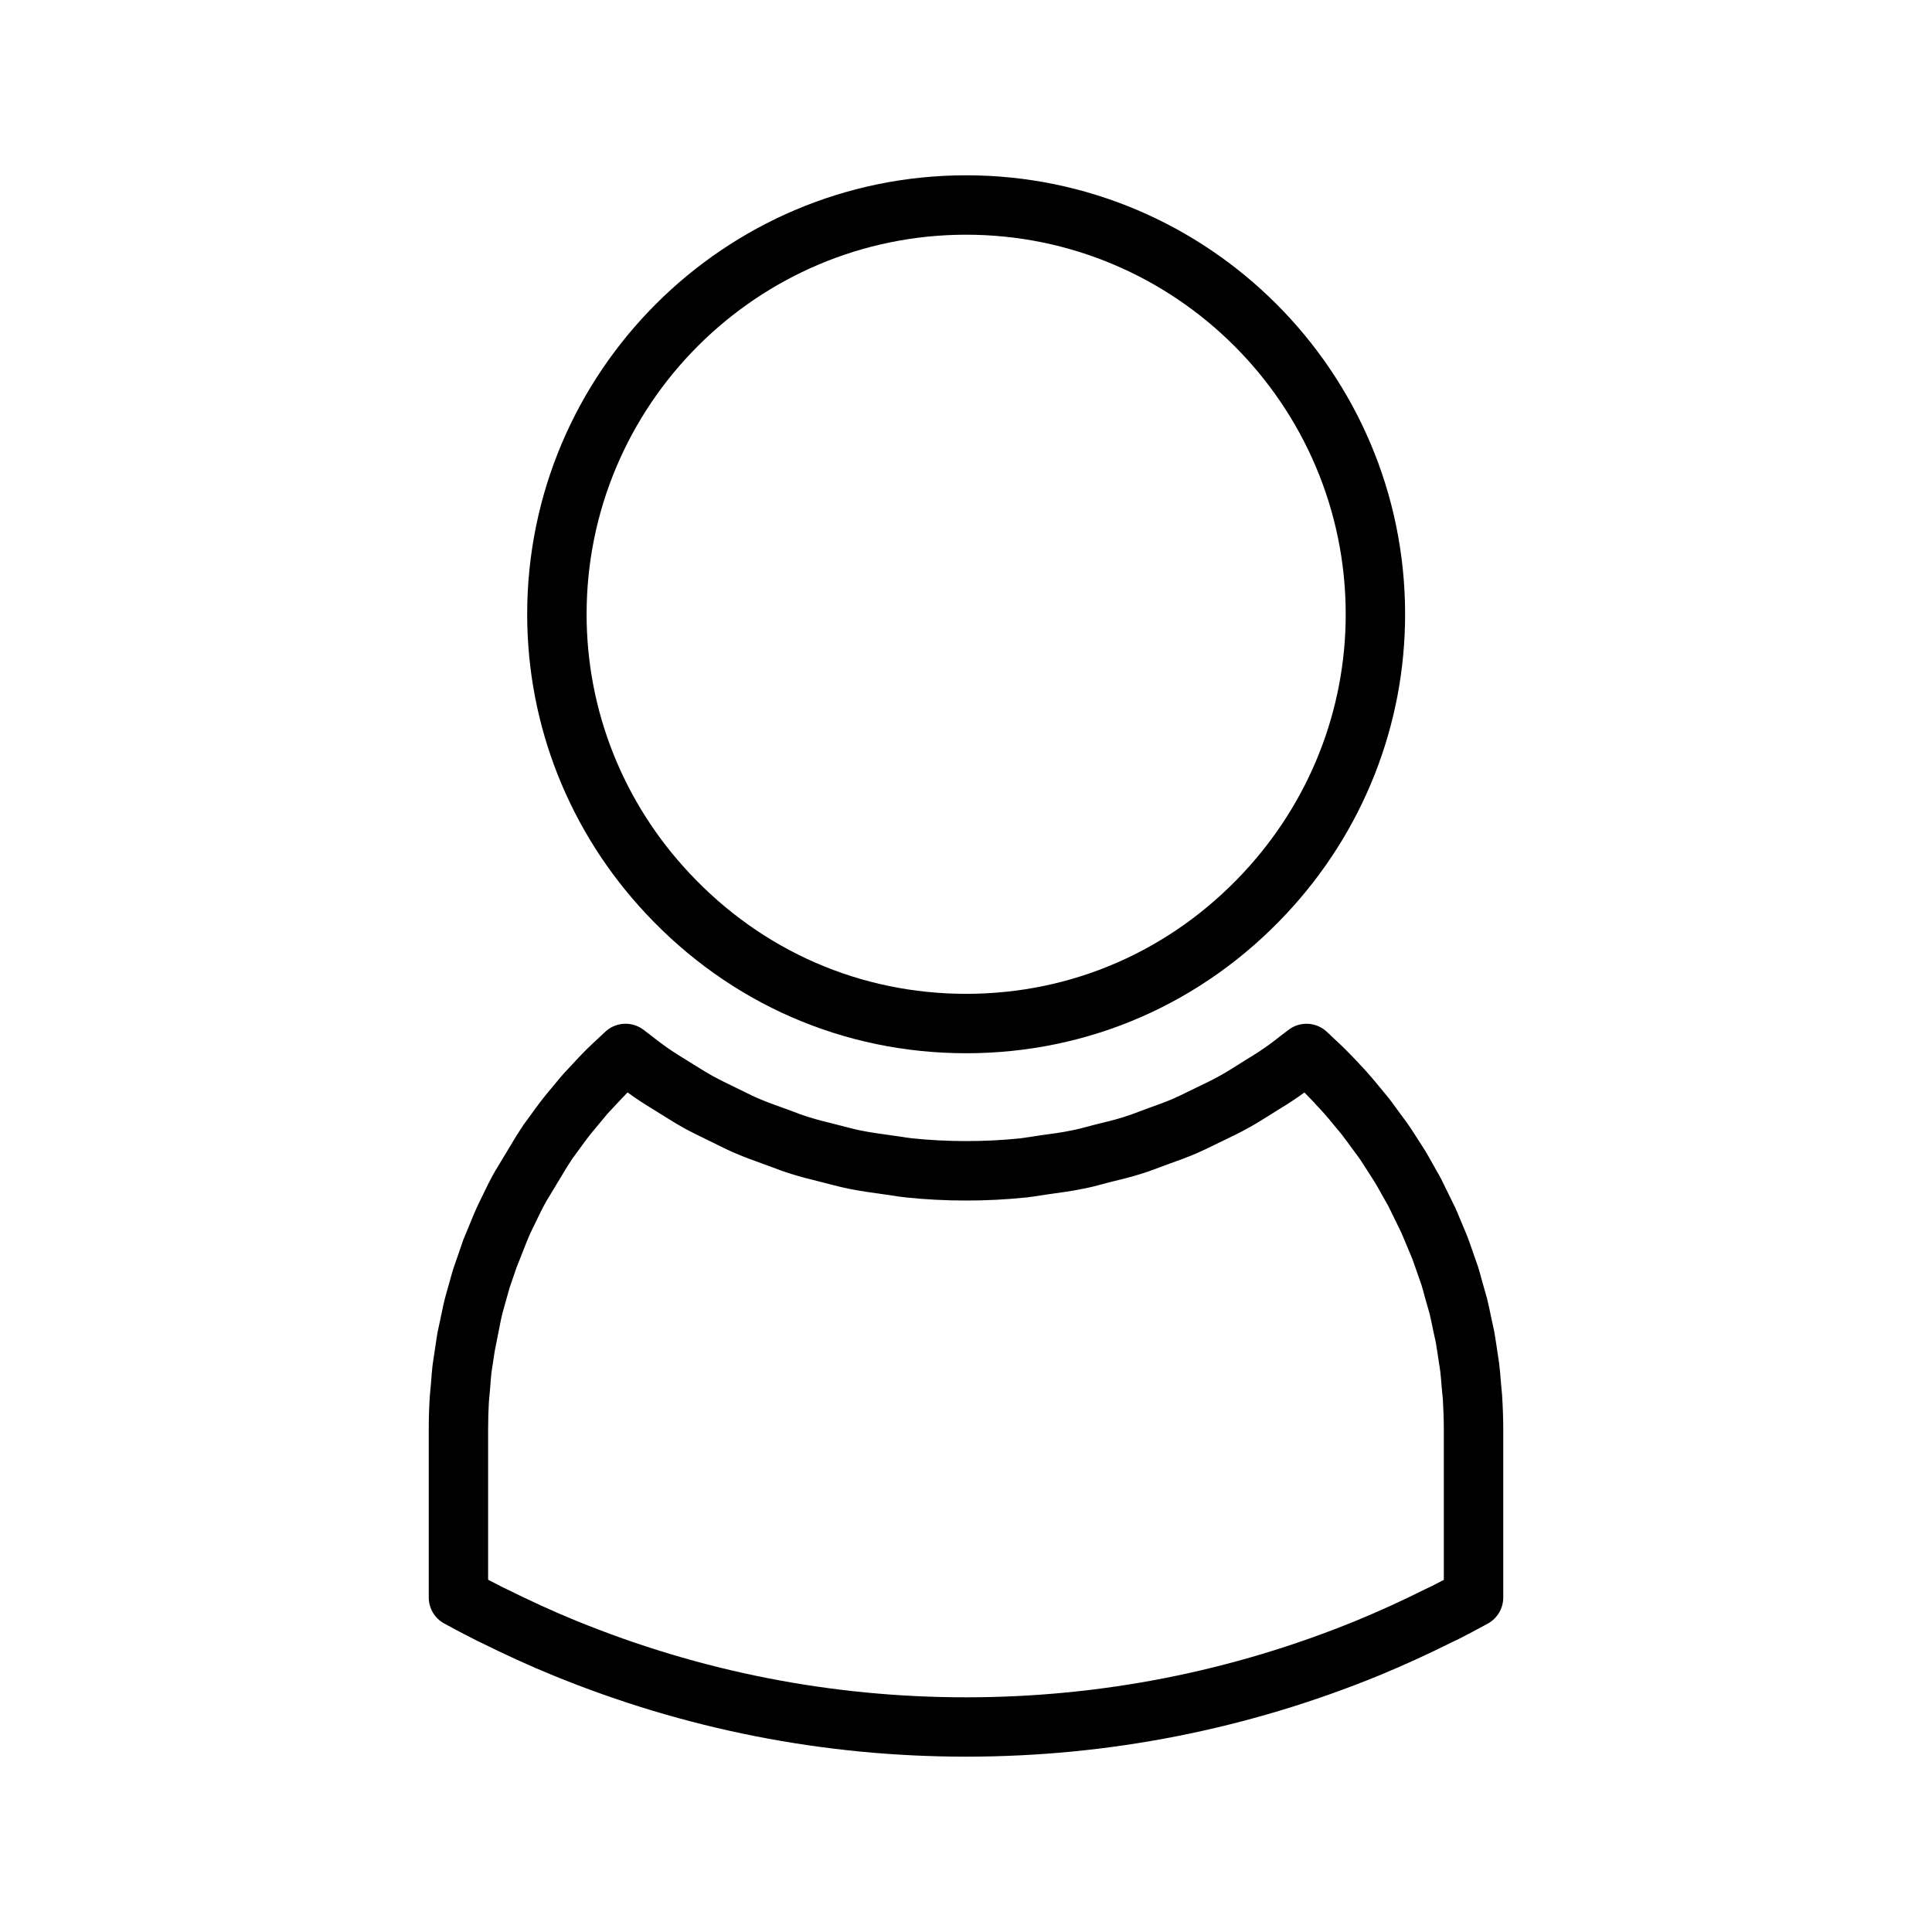
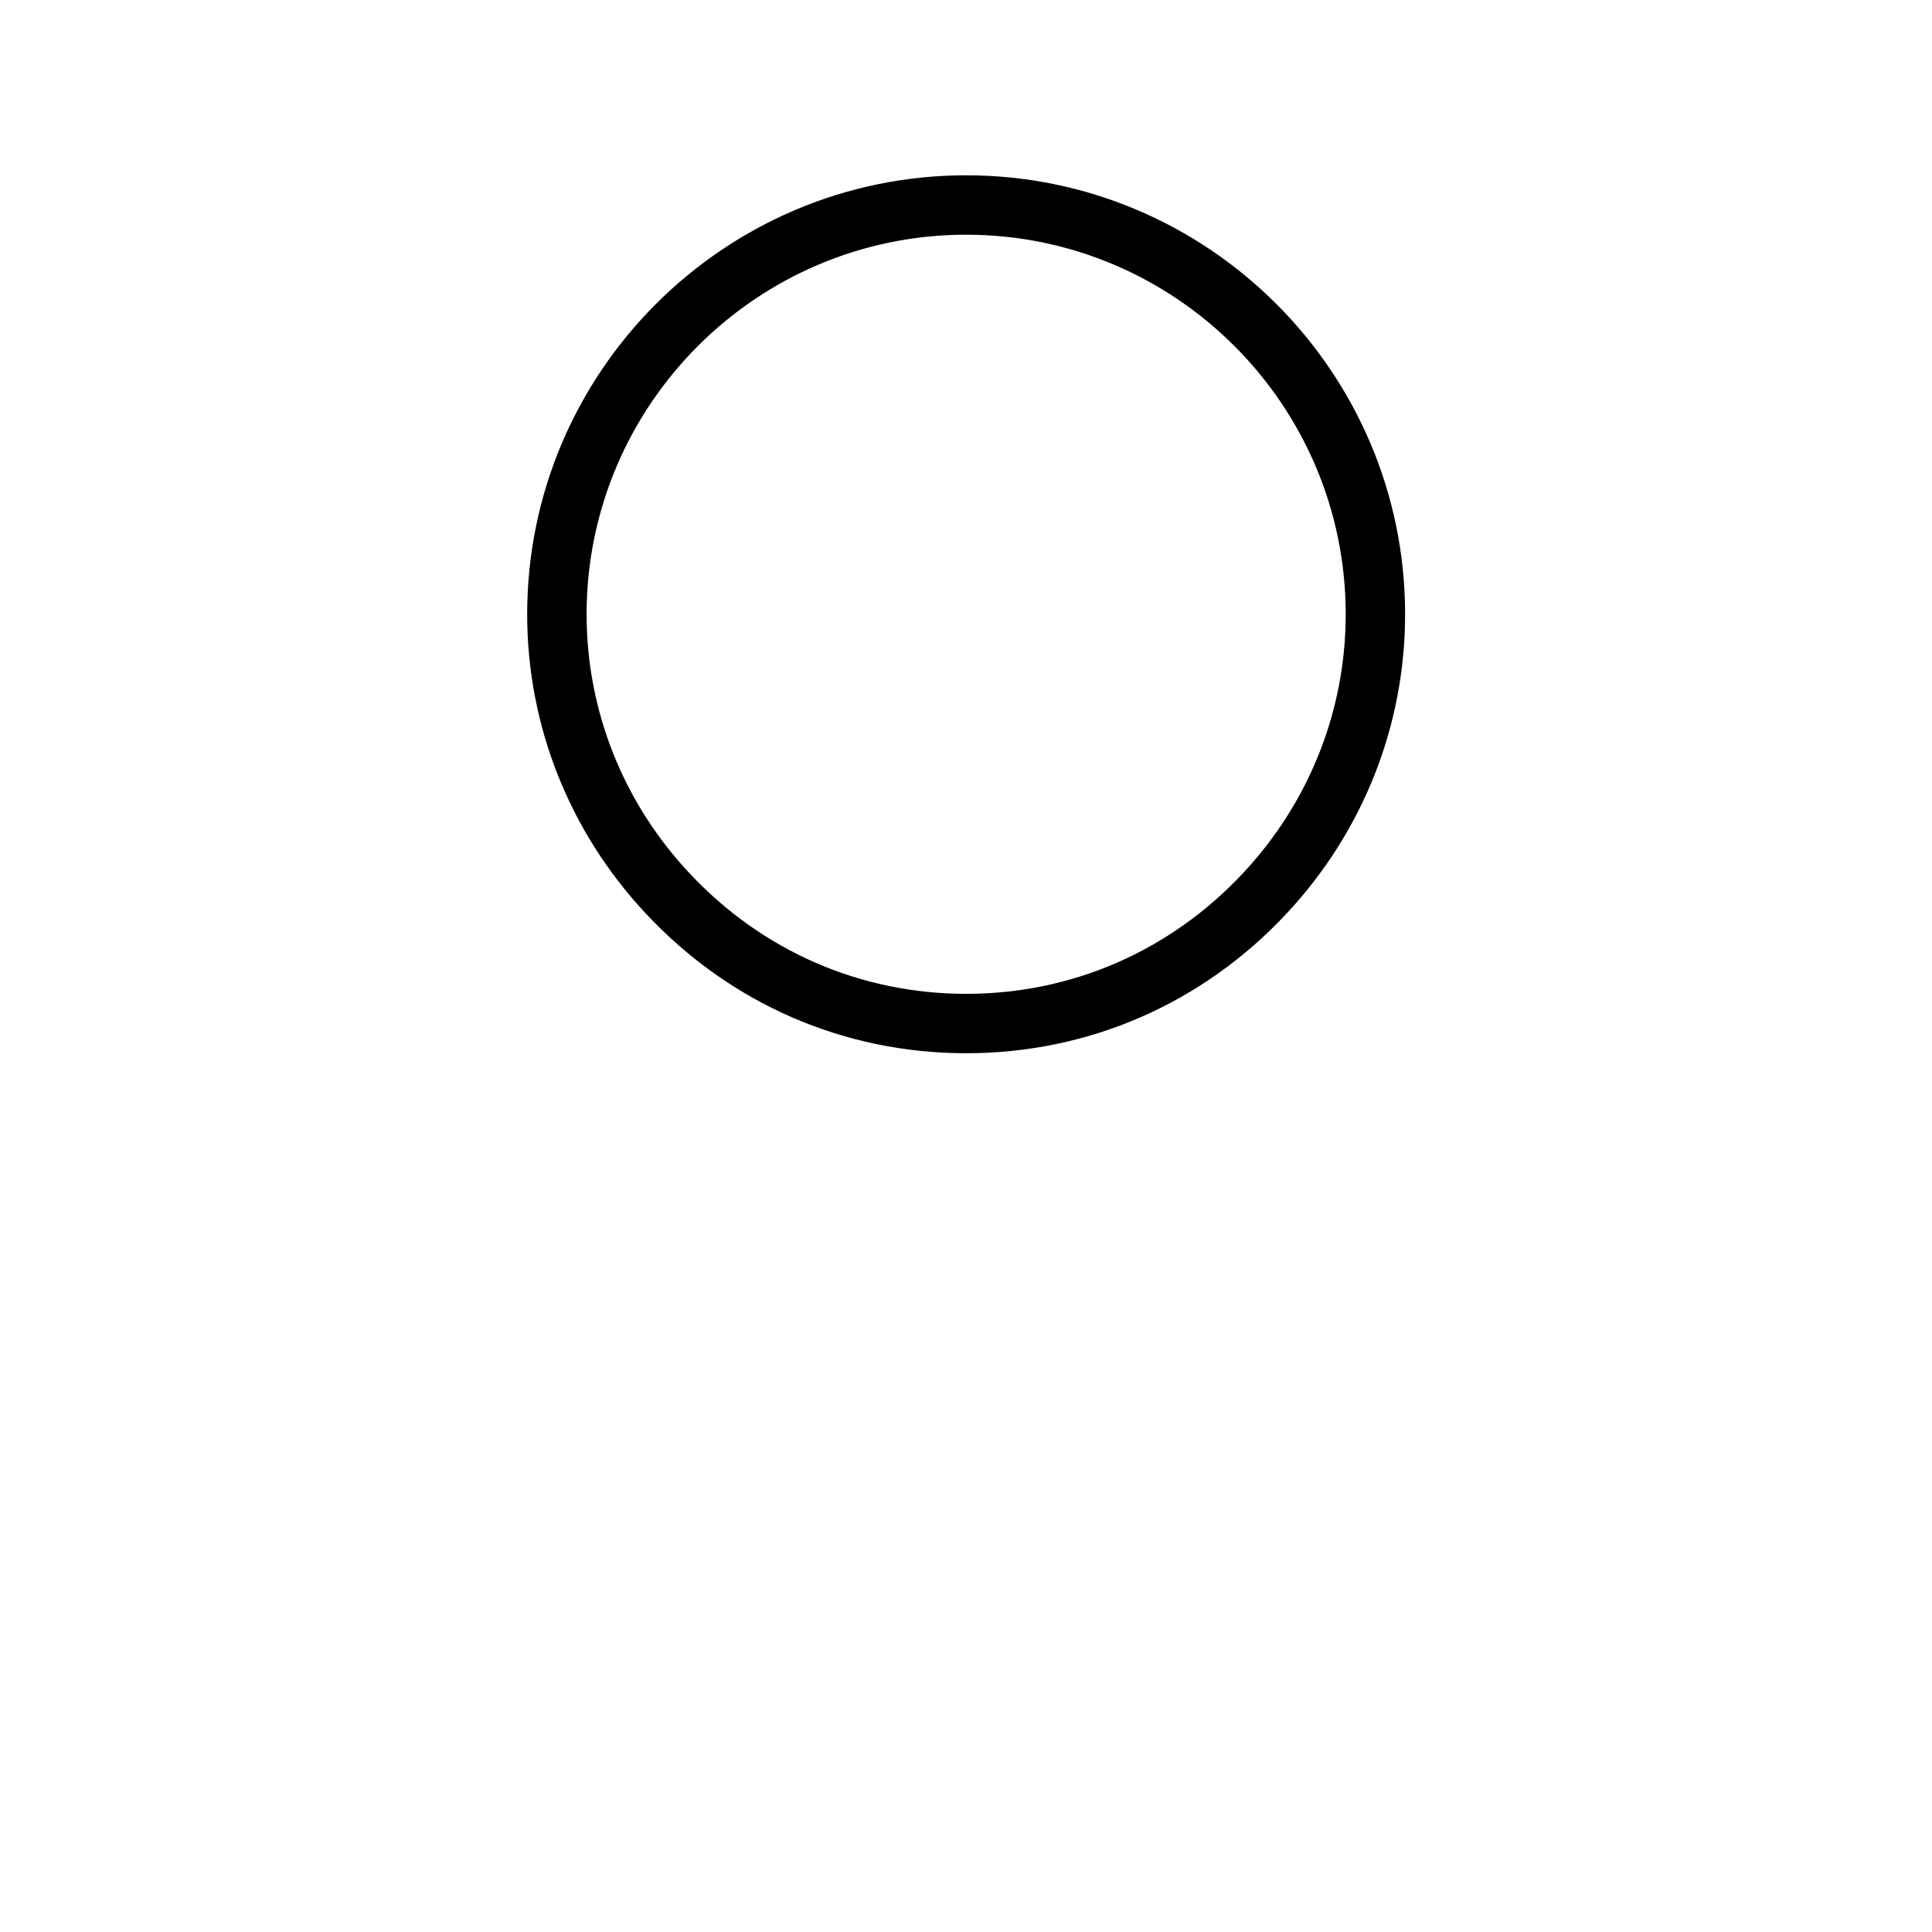
<svg xmlns="http://www.w3.org/2000/svg" fill="#000000" width="800px" height="800px" version="1.1" viewBox="144 144 512 512">
  <g>
    <path d="m400.04 423.12c32.449 0 62.594-13.137 84.883-36.984 20.277-21.684 31.445-49.863 31.445-79.34 0-64.152-52.18-116.34-116.32-116.34-64.152 0-116.34 52.191-116.34 116.34 0 29.492 11.18 57.664 31.461 79.32 22.293 23.863 52.434 37.004 84.875 37.004zm0.008-216.92c55.457 0 100.58 45.133 100.58 100.6 0 25.473-9.66 49.828-27.207 68.586-19.281 20.629-45.344 31.992-73.379 31.992-28.031 0-54.086-11.367-73.371-32.02-17.551-18.73-27.215-43.082-27.215-68.559 0-55.465 45.121-100.6 100.59-100.6z" />
-     <path d="m542.07 513.7-0.309-3.285c-0.125-1.789-0.262-3.41-0.488-5.199l-0.691-4.613c-0.242-1.621-0.402-2.672-0.645-4.008l-0.746-3.394c-0.438-2.137-0.707-3.457-1.113-5.098l-1.148-4.031c-0.453-1.695-0.766-2.801-1.227-4.34l-1.973-5.656c-0.32-0.93-0.52-1.496-0.688-1.922-0.32-0.84-0.629-1.586-0.98-2.398l-1.301-3.113c-0.363-0.898-0.684-1.664-1.141-2.664l-3.723-7.582c-0.395-0.734-0.754-1.402-1.16-2.078l-0.859-1.527c-0.855-1.543-1.477-2.656-2.035-3.555-0.43-0.734-0.789-1.285-1.148-1.836l-2.066-3.211c-0.594-0.918-1.055-1.633-1.648-2.465l-3.098-4.219c-0.945-1.297-1.434-1.961-2.004-2.684-0.594-0.734-1.434-1.746-2.188-2.641l-1.484-1.801c-0.73-0.859-1.191-1.402-1.516-1.758-0.793-0.906-1.434-1.602-2.348-2.562-0.156-0.199-0.332-0.387-0.508-0.57l-1.242-1.293c-0.703-0.734-1.355-1.406-2.016-2.066-0.871-0.867-1.863-1.801-2.875-2.734l-2.078-1.961c-2.809-2.629-7.106-2.852-10.164-0.508l-1.863 1.422c-1.438 1.129-2.969 2.309-4.555 3.402-1.715 1.191-3.519 2.305-5.434 3.469l-2.144 1.355c-1.621 1.012-2.914 1.82-4.383 2.613-1.73 0.973-3.609 1.879-5.59 2.824l-2.781 1.348c-1.242 0.625-2.582 1.273-3.894 1.844-2.121 0.902-4.172 1.645-6.402 2.434l-2.738 1.02c-1.289 0.488-2.633 0.988-4.074 1.426-2.277 0.723-4.656 1.285-7.285 1.922l-2.078 0.547c-1.328 0.367-2.754 0.738-4.445 1.059-2.371 0.5-5.133 0.871-8.102 1.266l-2.066 0.32c-1.555 0.242-2.508 0.379-3.336 0.484-9.367 0.961-19.188 0.957-28.555-0.016-1.004-0.105-2.078-0.273-3.406-0.488l-1.953-0.277c-2.949-0.402-5.758-0.793-8.551-1.359-1.027-0.211-2.156-0.5-3.336-0.805l-3.672-0.945c-2.094-0.504-4.297-1.059-6.523-1.762-1.371-0.414-2.703-0.898-4.266-1.516l-2.777-1.012c-1.938-0.688-3.973-1.418-6.176-2.363-1.117-0.453-2.477-1.129-3.91-1.844l-2.918-1.426c-1.777-0.855-3.621-1.754-5.363-2.703-1.469-0.824-2.84-1.668-4.227-2.539l-2.188-1.359c-1.785-1.074-3.695-2.273-5.519-3.527-1.34-0.93-2.613-1.91-3.938-2.945l-2.441-1.867c-3.019-2.312-7.269-2.141-10.082 0.418-0.598 0.547-1.219 1.125-1.895 1.77l-1.59 1.484c-0.598 0.566-1.086 1.023-1.543 1.484-0.957 0.945-1.785 1.816-2.719 2.824l-3.418 3.668c-0.645 0.73-1.379 1.609-2.309 2.75l-0.98 1.176c-0.754 0.898-1.406 1.676-2.035 2.473-0.621 0.781-1.141 1.477-1.828 2.41l-3.391 4.641c-0.539 0.793-1.105 1.676-1.875 2.883l-5.684 9.43c-0.562 0.988-0.902 1.586-1.105 2.004-0.547 1.027-0.949 1.852-1.516 3.019l-1.434 2.938c-0.324 0.66-0.621 1.266-0.922 1.938-0.484 1.086-0.949 2.195-1.363 3.223l-2.059 4.981-2.731 7.914c-0.242 0.766-0.492 1.68-0.789 2.746l-0.898 3.207c-0.234 0.793-0.426 1.457-0.535 1.945-0.305 1.176-0.531 2.246-0.707 3.164l-1.238 5.816c-0.109 0.676-0.25 1.586-0.398 2.57l-0.887 5.93c-0.156 1.363-0.293 3.023-0.418 4.754l-0.348 3.867c-0.156 2.598-0.25 5.512-0.25 8.449v44.535c0 2.883 1.57 5.527 4.094 6.906 2.824 1.543 5.617 3.019 8.66 4.555l0.477 0.215c7.008 3.484 13.648 6.512 19.734 8.988 34.879 14.289 71.691 21.531 109.44 21.531 37.727 0 74.539-7.238 109.43-21.512 6.492-2.684 12.977-5.641 19.086-8.707l1.973-0.934c2.414-1.234 5.074-2.629 7.797-4.129 2.508-1.391 4.062-4.031 4.062-6.891v-44.508c-0.004-2.934-0.109-5.859-0.309-9.152zm-15.441 48.977c-1.086 0.57-2.121 1.113-3.055 1.59l-1.922 0.906c-5.945 2.981-12.07 5.785-18.191 8.301-32.961 13.488-67.77 20.332-103.45 20.332-35.688 0-70.5-6.848-103.48-20.355-5.734-2.336-12.02-5.199-18.863-8.605l-0.43-0.195c-1.297-0.656-2.586-1.324-3.883-2.004v-39.832c0-2.613 0.082-5.195 0.203-7.258l0.34-3.769c0.117-1.617 0.23-3.051 0.332-3.973l0.863-5.684 1.492-7.547c0.152-0.77 0.32-1.57 0.578-2.602 0.09-0.367 0.195-0.738 0.363-1.301l0.977-3.481c0.219-0.789 0.426-1.539 0.547-1.953l1.848-5.375 2.547-6.449c0.379-0.934 0.77-1.875 1.164-2.75l2.141-4.41c0.488-1.004 0.828-1.699 1.387-2.754 0.18-0.363 0.395-0.723 0.754-1.355l5.469-9.059c0.488-0.766 0.973-1.516 1.281-1.984l3.211-4.398c0.555-0.754 0.992-1.332 1.496-1.973 0.523-0.66 1.09-1.34 1.754-2.125l1.051-1.254c0.797-0.988 1.391-1.699 1.805-2.172l3.312-3.555c0.703-0.762 1.34-1.422 2.047-2.137 0.551 0.402 1.113 0.809 1.68 1.203 2.113 1.449 4.293 2.816 6.234 3.992l2.062 1.281c1.578 0.992 3.168 1.973 4.953 2.969 2.059 1.125 4.144 2.141 6.109 3.086l2.816 1.387c1.801 0.898 3.559 1.746 4.828 2.258 2.348 1.012 4.719 1.875 6.902 2.648l2.516 0.918c1.789 0.703 3.512 1.328 5.207 1.844 2.516 0.789 5.074 1.449 7.383 2.004l3.531 0.906c1.441 0.371 2.852 0.723 4.137 0.988 3.113 0.637 6.246 1.074 9.516 1.527l1.773 0.246c1.492 0.242 2.859 0.453 4.144 0.582 10.41 1.082 21.18 1.102 31.922 0 1.117-0.137 2.203-0.301 3.984-0.566l1.898-0.293c3.219-0.43 6.375-0.875 8.941-1.418 1.996-0.371 3.863-0.844 5.488-1.301l1.812-0.484c2.828-0.676 5.559-1.344 8.113-2.152 1.699-0.52 3.363-1.133 4.918-1.715l2.594-0.965c2.426-0.859 4.769-1.715 7.227-2.762 1.617-0.699 3.238-1.48 4.656-2.188l2.633-1.273c2.25-1.066 4.434-2.141 6.352-3.211 1.652-0.887 3.223-1.859 5.191-3.09l2.062-1.297c2.09-1.273 4.152-2.555 6.086-3.898 0.57-0.395 1.145-0.797 1.699-1.207 0.516 0.516 1.02 1.043 1.562 1.609l1.07 1.105c0.277 0.332 0.582 0.688 0.973 1.086 0.52 0.531 0.988 1.035 1.707 1.852 0.332 0.363 0.656 0.754 1.172 1.363l1.441 1.746c0.754 0.887 1.512 1.801 1.988 2.394 0.418 0.531 0.809 1.07 1.59 2.137l3.039 4.137c0.387 0.551 0.73 1.086 1.285 1.953l1.984 3.082c0.27 0.41 0.516 0.789 0.891 1.422 0.531 0.852 1.035 1.77 1.762 3.082l0.961 1.695c0.367 0.629 0.645 1.148 0.867 1.539l3.394 6.953c0.285 0.625 0.539 1.25 0.852 2.012l1.348 3.227c0.285 0.652 0.516 1.191 0.789 1.926 0.148 0.371 0.277 0.762 0.492 1.379l1.867 5.348c0.309 1.051 0.594 2.035 1.027 3.695l1.117 3.894c0.293 1.191 0.523 2.348 0.98 4.582l0.645 2.922c0.156 0.906 0.305 1.848 0.523 3.301l0.668 4.41c0.156 1.328 0.273 2.699 0.395 4.367l0.305 3.184c0.156 2.707 0.25 5.328 0.25 7.965z" />
  </g>
</svg>